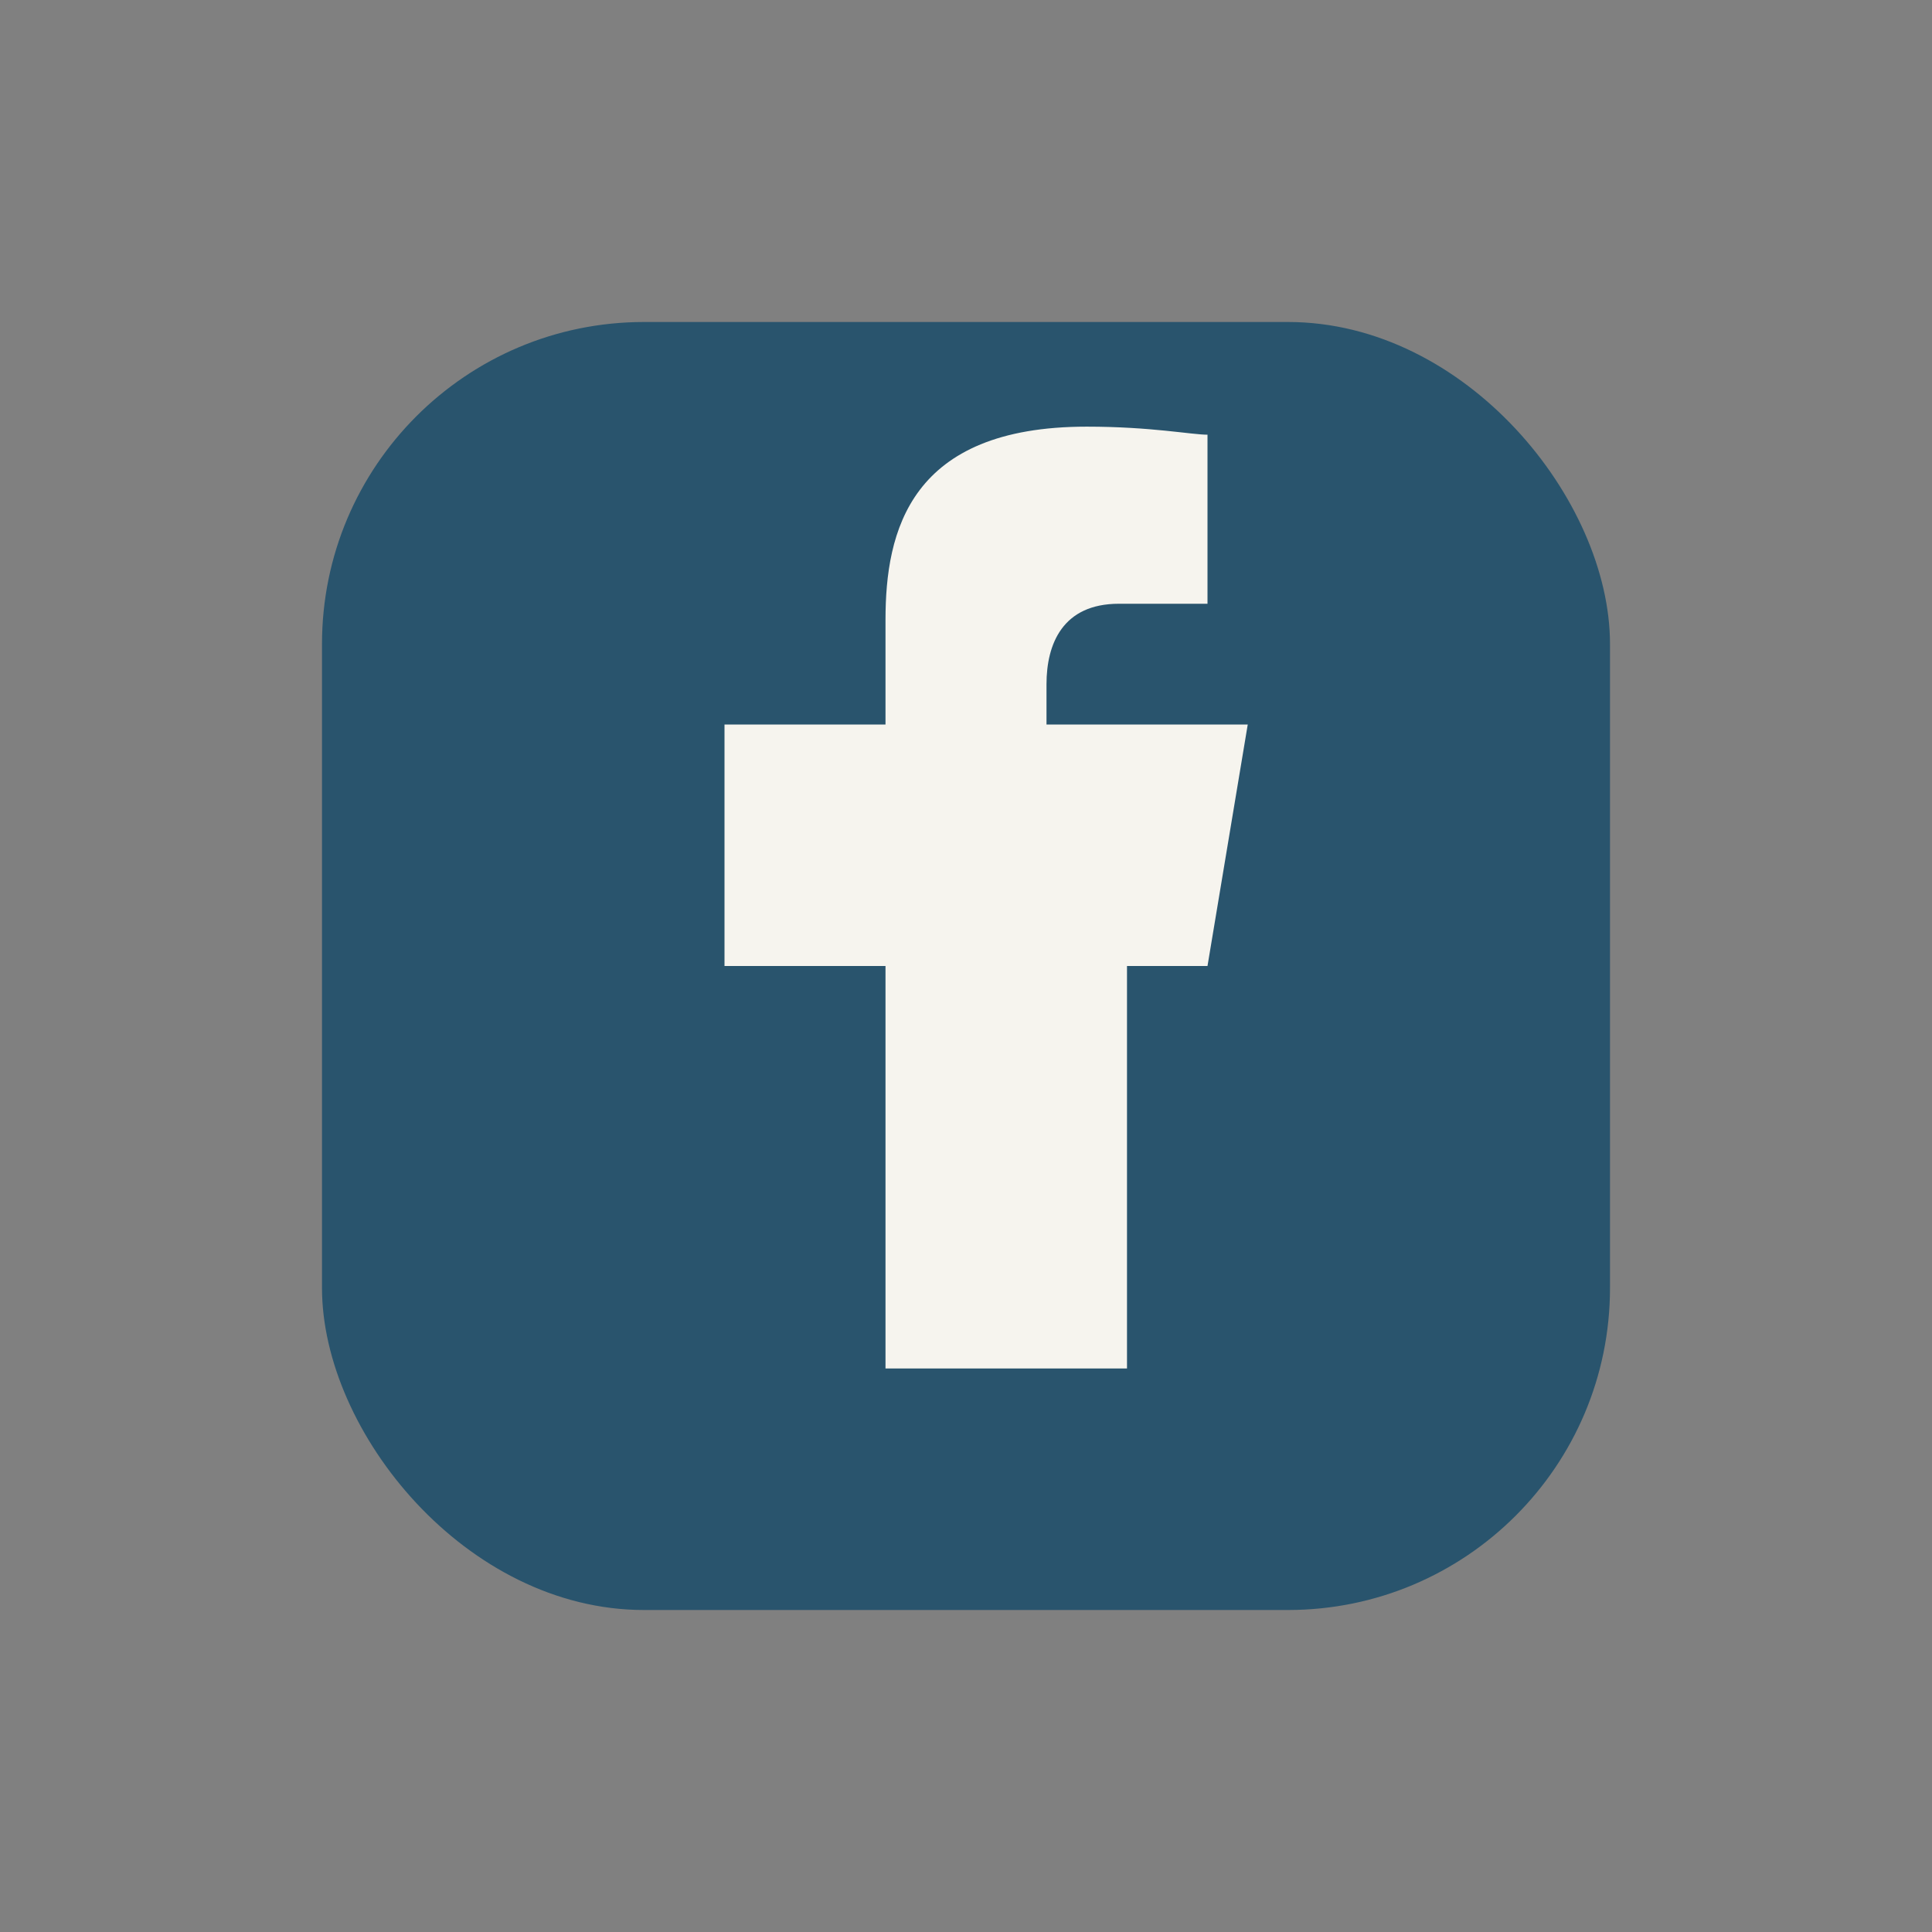
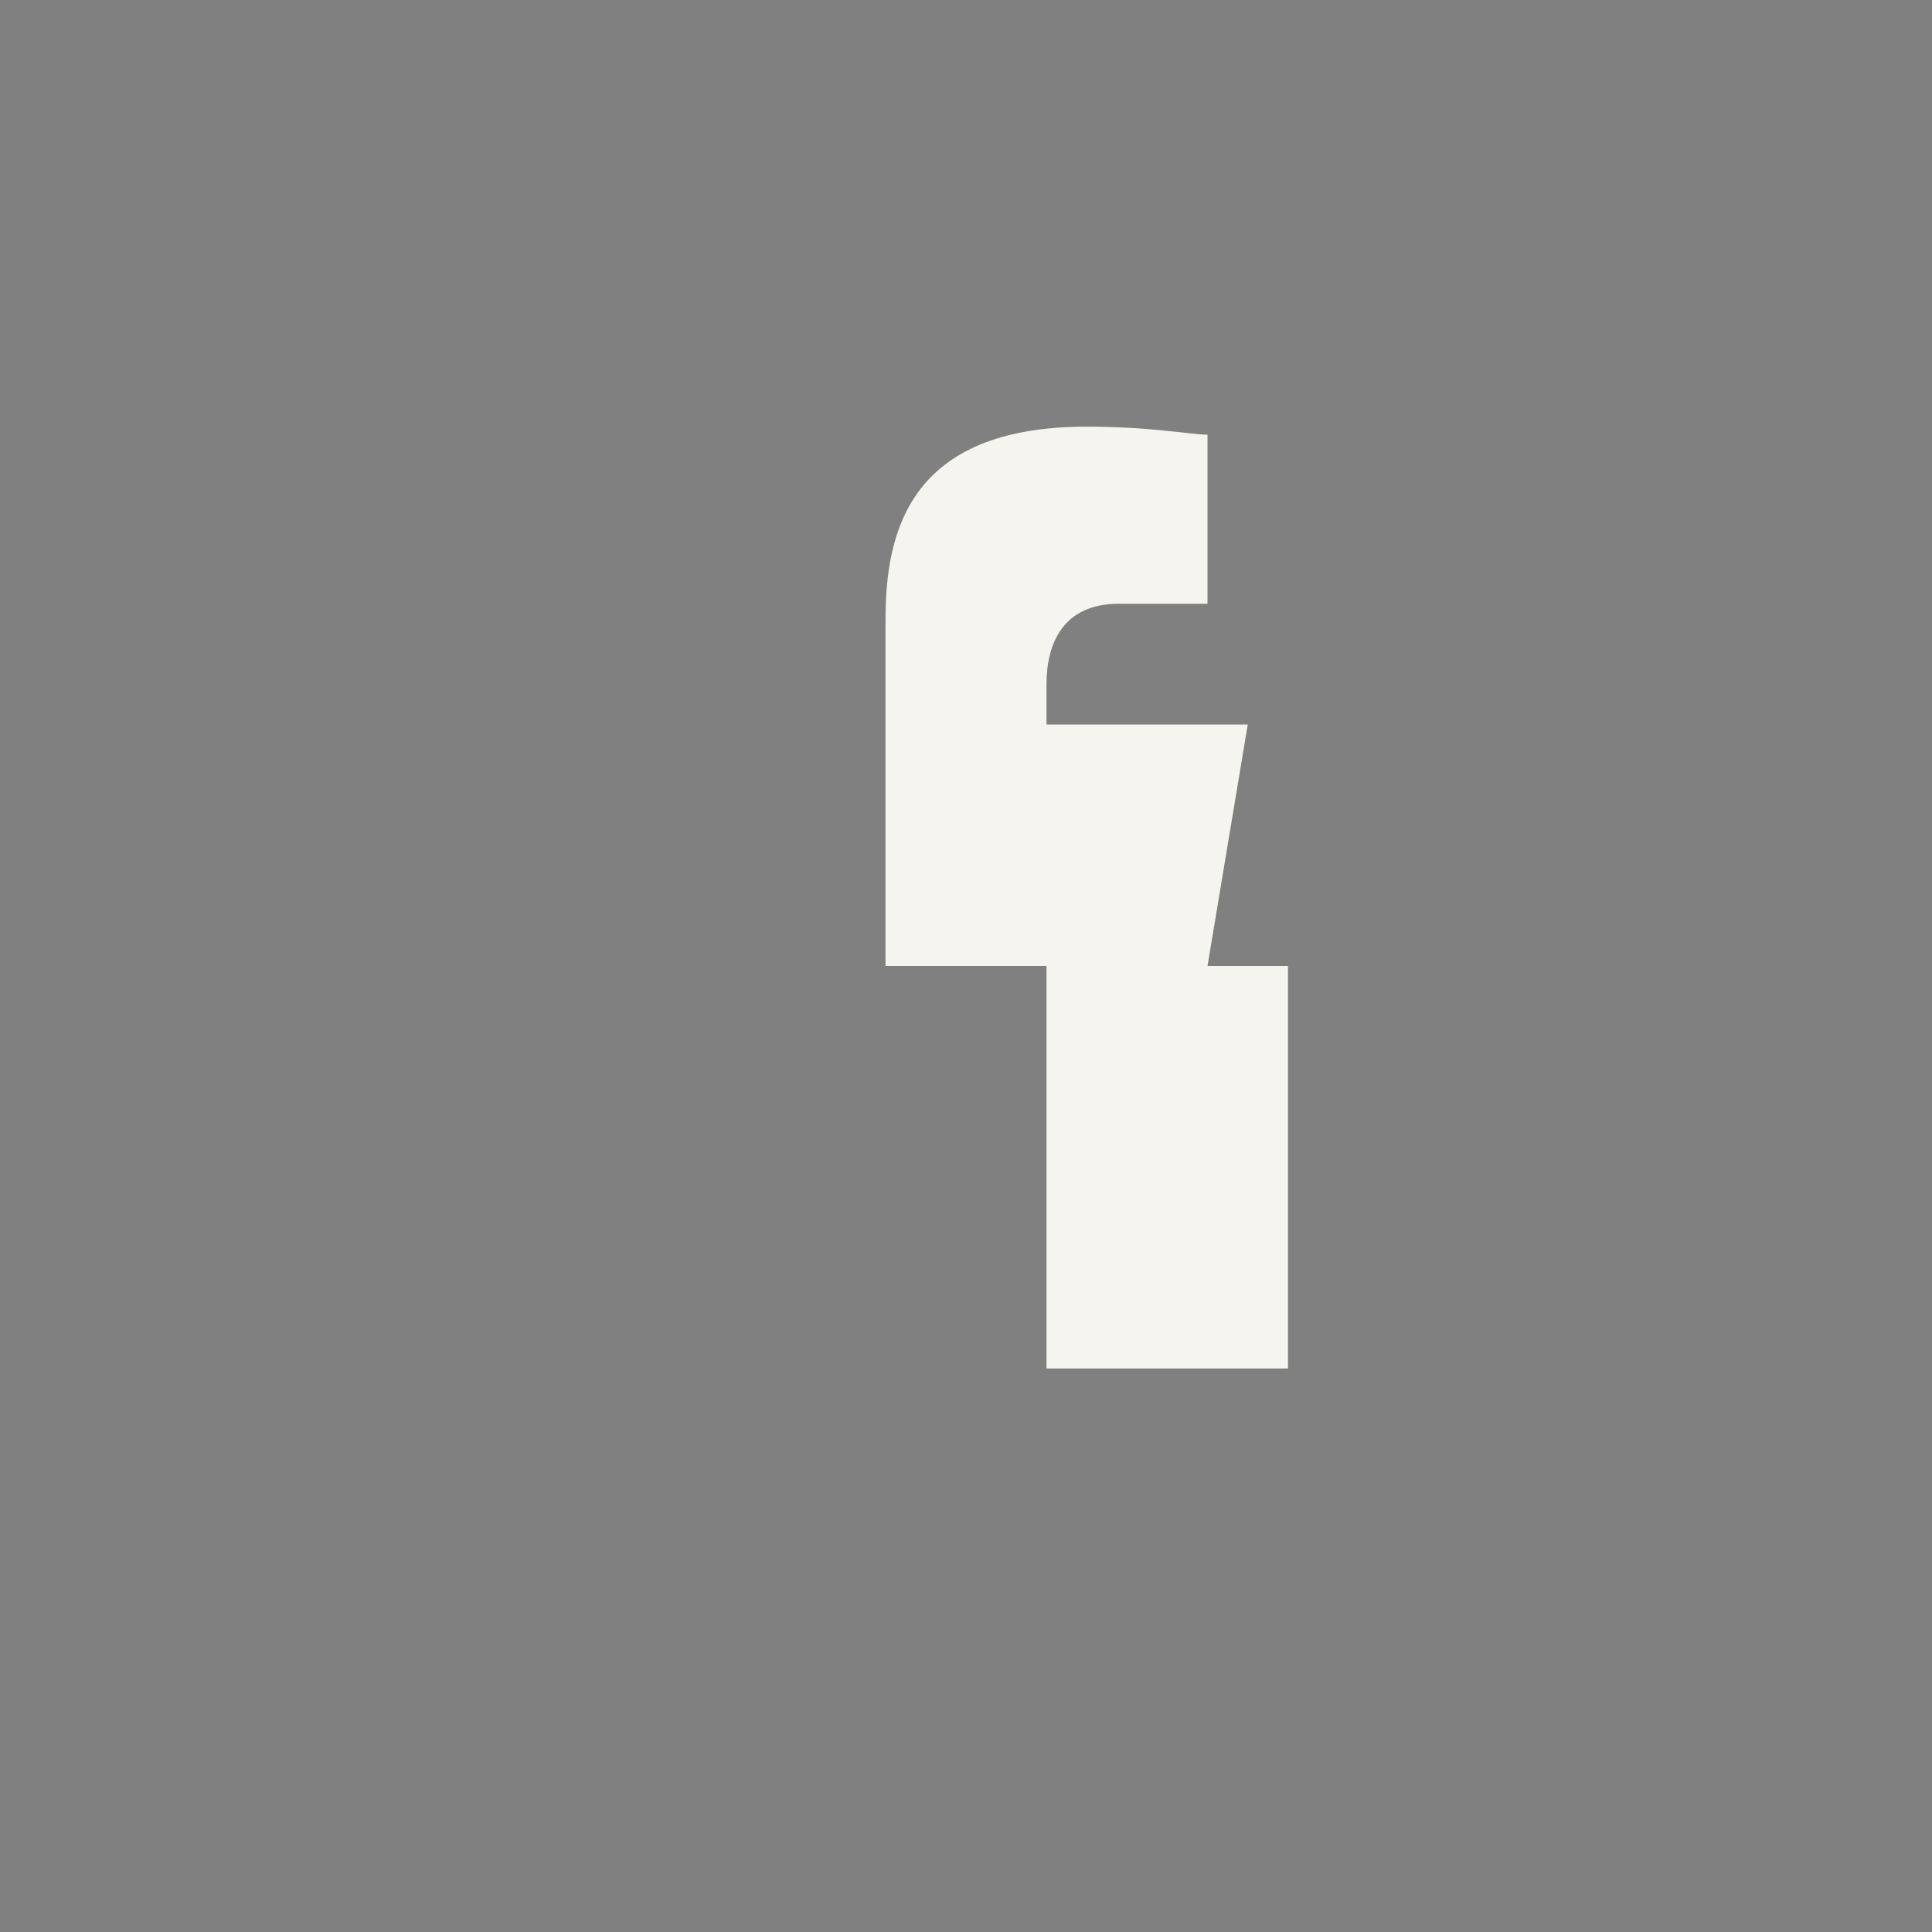
<svg xmlns="http://www.w3.org/2000/svg" width="24" height="24" viewBox="0 0 24 24">
  <rect x="0" y="0" width="24" height="24" fill="#808080" stroke="none" />
-   <rect x="4" y="4" width="16" height="16" rx="4" fill="#29546D" />
-   <path d="M13 12h2l.5-3H13V8.5c0-.5.2-1 .9-1H15V5.4c-.2 0-.7-.1-1.5-.1-2.2 0-2.5 1.3-2.5 2.4V9H9v3h2v5h3v-5z" fill="#F6F4EE" />
+   <path d="M13 12h2l.5-3H13V8.5c0-.5.2-1 .9-1H15V5.4c-.2 0-.7-.1-1.5-.1-2.2 0-2.5 1.3-2.5 2.4V9v3h2v5h3v-5z" fill="#F6F4EE" />
</svg>